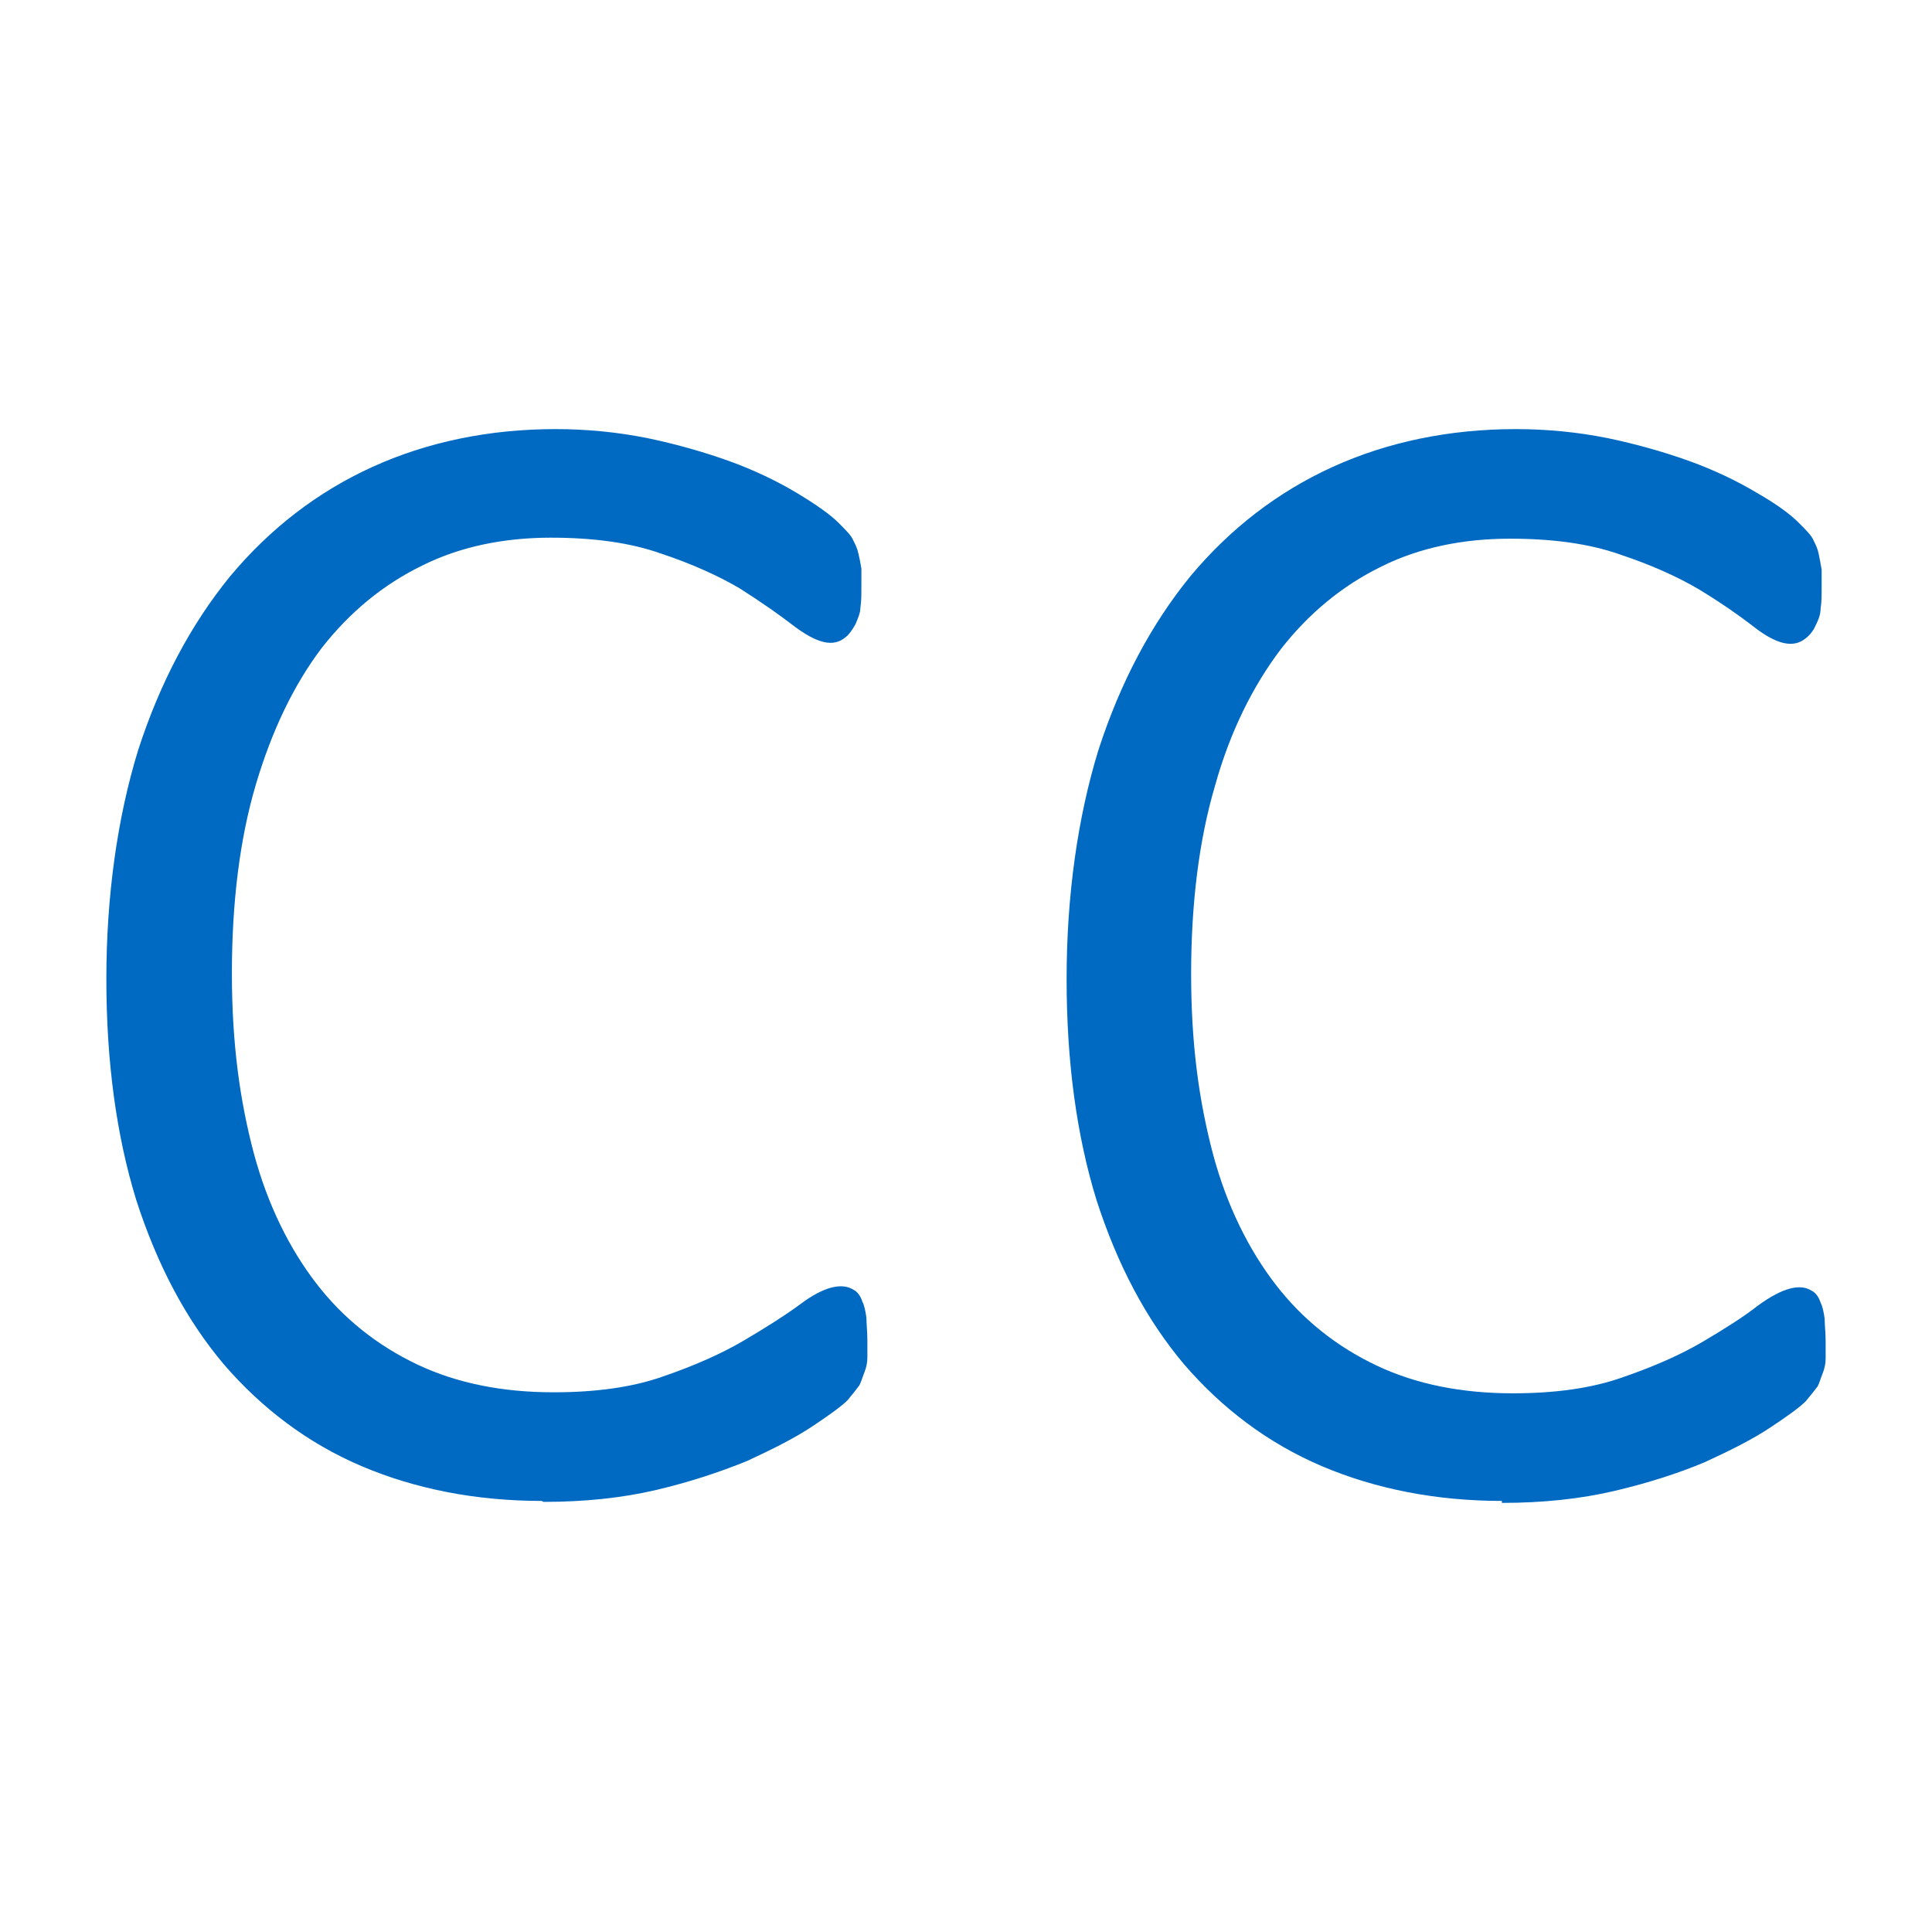
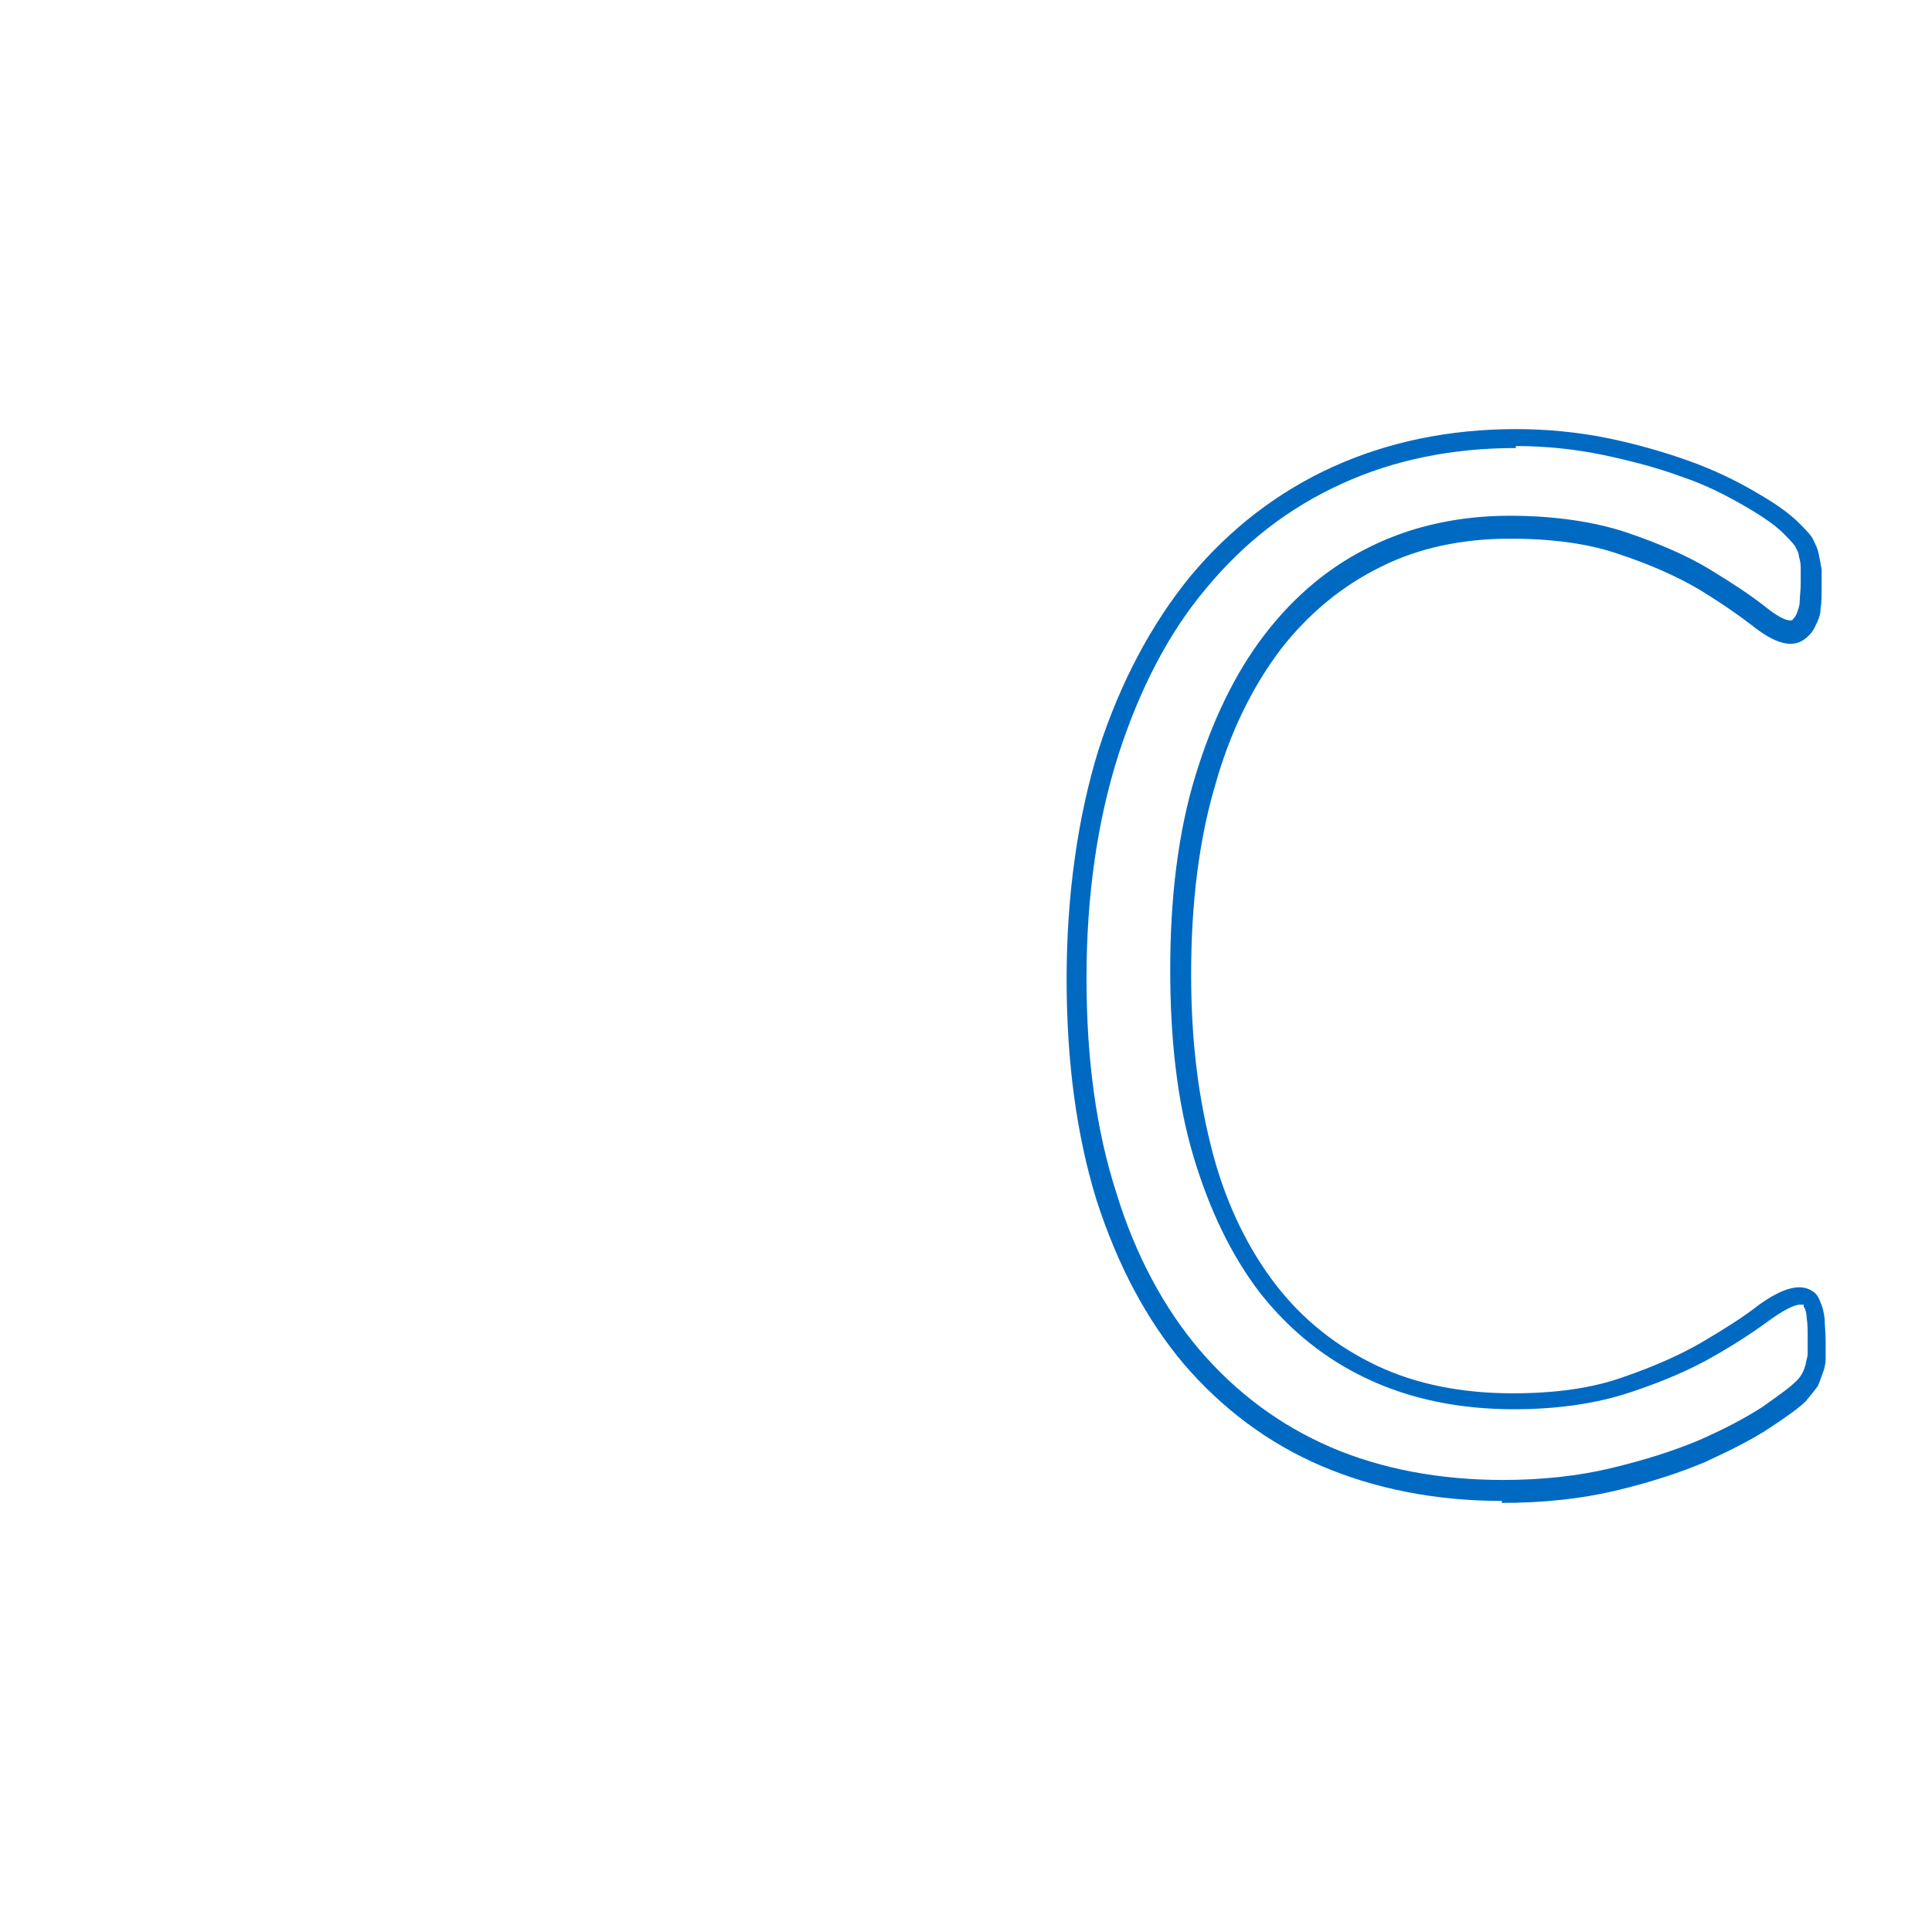
<svg xmlns="http://www.w3.org/2000/svg" width="40" height="40" viewBox="0 0 40 40" fill="none">
-   <path d="M17.732 27.754C17.732 27.878 17.732 27.981 17.732 28.084C17.732 28.188 17.711 28.27 17.69 28.352C17.67 28.435 17.649 28.497 17.608 28.559C17.567 28.621 17.505 28.703 17.401 28.806C17.298 28.909 17.072 29.074 16.721 29.322C16.37 29.549 15.917 29.796 15.401 30.023C14.865 30.25 14.246 30.456 13.566 30.621C12.864 30.786 12.101 30.868 11.277 30.868C9.936 30.868 8.719 30.642 7.626 30.167C6.533 29.693 5.605 29.012 4.842 28.105C4.079 27.198 3.481 26.084 3.069 24.764C2.656 23.444 2.45 21.939 2.45 20.248C2.45 18.557 2.677 16.948 3.11 15.566C3.543 14.184 4.162 13.009 4.966 12.06C5.77 11.091 6.719 10.369 7.832 9.854C8.946 9.338 10.184 9.091 11.545 9.091C12.184 9.091 12.803 9.153 13.401 9.276C13.999 9.4 14.556 9.544 15.05 9.73C15.545 9.916 15.999 10.122 16.412 10.369C16.803 10.617 17.092 10.802 17.236 10.947C17.381 11.091 17.484 11.194 17.525 11.277C17.567 11.339 17.587 11.421 17.608 11.504C17.628 11.586 17.649 11.669 17.649 11.792C17.649 11.895 17.649 12.019 17.649 12.143C17.649 12.308 17.649 12.432 17.628 12.555C17.628 12.679 17.587 12.761 17.546 12.844C17.505 12.927 17.463 12.988 17.401 13.03C17.34 13.071 17.278 13.091 17.195 13.091C17.03 13.091 16.824 12.968 16.535 12.741C16.247 12.514 15.875 12.267 15.422 11.998C14.968 11.73 14.411 11.462 13.751 11.256C13.091 11.029 12.308 10.926 11.4 10.926C10.41 10.926 9.482 11.132 8.637 11.524C7.791 11.937 7.09 12.514 6.492 13.298C5.894 14.081 5.42 15.051 5.09 16.185C4.76 17.34 4.595 18.639 4.595 20.124C4.595 21.609 4.76 22.805 5.048 23.898C5.358 24.991 5.811 25.919 6.389 26.682C6.966 27.445 7.688 28.002 8.554 28.414C9.42 28.806 10.39 29.012 11.483 29.012C12.37 29.012 13.153 28.909 13.813 28.682C14.473 28.456 15.05 28.208 15.525 27.94C15.999 27.672 16.391 27.404 16.68 27.198C16.989 26.971 17.216 26.868 17.381 26.868C17.443 26.868 17.505 26.868 17.546 26.909C17.587 26.929 17.628 26.991 17.649 27.053C17.67 27.115 17.69 27.218 17.711 27.342C17.711 27.466 17.732 27.61 17.732 27.796" fill="#006AC3" />
-   <path d="M11.215 31.075C9.853 31.075 8.595 30.827 7.482 30.353C6.368 29.878 5.42 29.157 4.636 28.249C3.852 27.321 3.254 26.187 2.821 24.846C2.409 23.506 2.202 21.98 2.202 20.268C2.202 18.556 2.429 16.927 2.862 15.525C3.316 14.123 3.955 12.926 4.76 11.937C5.585 10.947 6.574 10.184 7.709 9.668C8.843 9.152 10.121 8.884 11.503 8.884C12.143 8.884 12.782 8.946 13.401 9.07C13.999 9.194 14.576 9.359 15.092 9.544C15.607 9.73 16.082 9.957 16.494 10.204C16.907 10.452 17.195 10.658 17.36 10.823C17.525 10.988 17.628 11.091 17.669 11.194C17.711 11.277 17.752 11.359 17.773 11.462C17.793 11.545 17.814 11.648 17.834 11.771C17.834 11.875 17.834 11.998 17.834 12.143C17.834 12.308 17.834 12.452 17.814 12.576C17.814 12.7 17.752 12.823 17.711 12.926C17.649 13.03 17.587 13.133 17.505 13.194C17.257 13.401 16.927 13.339 16.391 12.926C16.123 12.72 15.772 12.473 15.319 12.184C14.865 11.916 14.308 11.668 13.689 11.462C13.05 11.235 12.287 11.132 11.4 11.132C10.431 11.132 9.523 11.318 8.74 11.71C7.936 12.101 7.234 12.679 6.657 13.421C6.08 14.184 5.626 15.133 5.296 16.247C4.966 17.36 4.801 18.68 4.801 20.144C4.801 21.609 4.966 22.784 5.255 23.877C5.543 24.95 5.997 25.857 6.554 26.579C7.111 27.3 7.812 27.857 8.637 28.249C9.462 28.641 10.41 28.826 11.462 28.826C12.328 28.826 13.091 28.724 13.731 28.497C14.39 28.27 14.947 28.022 15.401 27.754C15.855 27.486 16.247 27.239 16.556 27.012C17.071 26.62 17.443 26.558 17.669 26.702C17.752 26.744 17.814 26.826 17.855 26.95C17.896 27.032 17.917 27.136 17.938 27.28C17.938 27.404 17.958 27.569 17.958 27.754C17.958 27.878 17.958 28.002 17.958 28.105C17.958 28.208 17.938 28.311 17.896 28.414C17.855 28.517 17.834 28.6 17.793 28.682C17.731 28.765 17.649 28.868 17.546 28.992C17.422 29.115 17.195 29.28 16.824 29.528C16.453 29.775 15.999 30.002 15.463 30.25C14.906 30.476 14.287 30.683 13.586 30.848C12.885 31.013 12.101 31.095 11.256 31.095L11.215 31.075ZM11.503 9.276C10.183 9.276 8.967 9.524 7.894 10.018C6.801 10.514 5.873 11.235 5.09 12.184C4.306 13.112 3.708 14.287 3.275 15.628C2.842 16.989 2.615 18.536 2.615 20.247C2.615 21.959 2.821 23.423 3.234 24.702C3.625 25.981 4.223 27.094 4.966 27.96C5.708 28.827 6.616 29.507 7.667 29.961C8.719 30.415 9.936 30.641 11.235 30.641C12.04 30.641 12.803 30.559 13.483 30.394C14.164 30.229 14.762 30.043 15.298 29.817C15.813 29.59 16.247 29.363 16.597 29.136C17.01 28.847 17.175 28.723 17.257 28.641C17.381 28.538 17.422 28.455 17.443 28.414C17.463 28.373 17.484 28.311 17.505 28.249C17.505 28.187 17.546 28.105 17.546 28.022C17.546 27.94 17.546 27.837 17.546 27.713C17.546 27.548 17.546 27.404 17.525 27.3C17.525 27.197 17.505 27.115 17.463 27.053V27.012H17.381C17.319 27.012 17.154 27.053 16.803 27.3C16.473 27.548 16.081 27.795 15.628 28.064C15.153 28.352 14.556 28.6 13.875 28.826C13.194 29.053 12.39 29.177 11.462 29.177C10.348 29.177 9.338 28.971 8.451 28.558C7.564 28.146 6.822 27.548 6.203 26.764C5.605 25.981 5.151 25.032 4.821 23.918C4.512 22.805 4.347 21.506 4.347 20.082C4.347 18.577 4.512 17.236 4.863 16.082C5.213 14.906 5.688 13.916 6.306 13.133C6.925 12.328 7.667 11.71 8.534 11.297C9.379 10.885 10.348 10.678 11.38 10.678C12.307 10.678 13.133 10.802 13.813 11.029C14.473 11.256 15.05 11.503 15.525 11.792C15.999 12.081 16.37 12.328 16.659 12.555C16.989 12.823 17.133 12.844 17.174 12.844C17.216 12.844 17.236 12.844 17.236 12.823C17.257 12.803 17.298 12.761 17.319 12.7C17.34 12.638 17.381 12.555 17.381 12.452C17.381 12.349 17.401 12.225 17.401 12.081C17.401 11.957 17.401 11.854 17.401 11.751C17.401 11.668 17.381 11.586 17.36 11.503C17.36 11.421 17.319 11.38 17.298 11.338C17.298 11.318 17.236 11.235 17.051 11.05C16.906 10.905 16.638 10.72 16.267 10.493C15.875 10.266 15.442 10.039 14.947 9.874C14.452 9.689 13.896 9.544 13.318 9.421C12.72 9.297 12.122 9.235 11.503 9.235V9.276Z" fill="#006AC3" />
-   <path d="M37.611 27.754C37.611 27.878 37.611 27.981 37.611 28.084C37.611 28.188 37.591 28.27 37.57 28.352C37.55 28.435 37.529 28.497 37.488 28.559C37.446 28.621 37.385 28.703 37.281 28.806C37.178 28.909 36.952 29.074 36.601 29.322C36.25 29.549 35.797 29.796 35.281 30.023C34.745 30.25 34.126 30.456 33.446 30.621C32.744 30.786 31.981 30.868 31.156 30.868C29.816 30.868 28.599 30.642 27.506 30.167C26.413 29.693 25.485 29.012 24.722 28.105C23.959 27.198 23.361 26.084 22.949 24.764C22.536 23.444 22.33 21.939 22.33 20.248C22.33 18.557 22.557 16.948 22.99 15.566C23.423 14.184 24.041 13.009 24.846 12.06C25.65 11.091 26.599 10.369 27.712 9.854C28.826 9.338 30.063 9.091 31.424 9.091C32.064 9.091 32.682 9.153 33.281 9.276C33.879 9.4 34.435 9.544 34.93 9.73C35.425 9.916 35.879 10.122 36.291 10.369C36.683 10.617 36.972 10.802 37.116 10.947C37.261 11.091 37.364 11.194 37.405 11.277C37.446 11.339 37.467 11.421 37.488 11.504C37.508 11.586 37.529 11.669 37.529 11.792C37.529 11.895 37.529 12.019 37.529 12.143C37.529 12.308 37.529 12.432 37.508 12.555C37.508 12.679 37.467 12.761 37.426 12.844C37.385 12.927 37.343 12.988 37.281 13.03C37.219 13.071 37.158 13.091 37.075 13.091C36.91 13.091 36.704 12.968 36.415 12.741C36.127 12.514 35.755 12.267 35.302 11.998C34.848 11.73 34.291 11.462 33.631 11.256C32.971 11.029 32.188 10.926 31.28 10.926C30.27 10.926 29.362 11.132 28.517 11.524C27.671 11.937 26.97 12.514 26.372 13.298C25.774 14.081 25.299 15.051 24.97 16.185C24.64 17.34 24.475 18.639 24.475 20.124C24.475 21.609 24.64 22.805 24.928 23.898C25.238 24.991 25.691 25.919 26.269 26.682C26.846 27.445 27.568 28.002 28.434 28.414C29.3 28.806 30.27 29.012 31.363 29.012C32.249 29.012 33.033 28.909 33.693 28.682C34.353 28.456 34.93 28.208 35.405 27.94C35.879 27.672 36.271 27.404 36.56 27.198C36.869 26.971 37.096 26.868 37.261 26.868C37.323 26.868 37.385 26.868 37.426 26.909C37.467 26.929 37.508 26.991 37.529 27.053C37.55 27.115 37.57 27.218 37.591 27.342C37.591 27.466 37.611 27.61 37.611 27.796" fill="#006AC3" />
  <path d="M31.095 31.075C29.734 31.075 28.476 30.827 27.363 30.353C26.249 29.878 25.3 29.157 24.517 28.249C23.733 27.321 23.135 26.187 22.702 24.846C22.289 23.506 22.083 21.98 22.083 20.268C22.083 18.556 22.31 16.927 22.743 15.525C23.197 14.123 23.836 12.926 24.64 11.937C25.465 10.947 26.455 10.184 27.589 9.668C28.724 9.152 30.002 8.884 31.384 8.884C32.023 8.884 32.663 8.946 33.281 9.07C33.879 9.194 34.457 9.359 34.972 9.544C35.488 9.73 35.962 9.957 36.375 10.204C36.808 10.452 37.076 10.658 37.241 10.823C37.406 10.988 37.509 11.091 37.55 11.194C37.591 11.277 37.633 11.359 37.653 11.462C37.674 11.565 37.694 11.668 37.715 11.792C37.715 11.895 37.715 12.019 37.715 12.163C37.715 12.328 37.715 12.473 37.694 12.596C37.694 12.741 37.633 12.864 37.591 12.947C37.55 13.05 37.468 13.153 37.385 13.215C37.138 13.421 36.787 13.359 36.272 12.947C36.003 12.741 35.653 12.493 35.178 12.204C34.725 11.936 34.168 11.689 33.549 11.483C32.91 11.256 32.147 11.153 31.26 11.153C30.291 11.153 29.384 11.338 28.6 11.73C27.796 12.122 27.094 12.7 26.517 13.442C25.939 14.205 25.465 15.154 25.156 16.267C24.826 17.381 24.661 18.701 24.661 20.165C24.661 21.629 24.826 22.805 25.115 23.898C25.403 24.97 25.857 25.878 26.414 26.599C26.971 27.321 27.672 27.878 28.497 28.27C29.322 28.662 30.27 28.847 31.322 28.847C32.188 28.847 32.951 28.744 33.591 28.517C34.251 28.29 34.807 28.043 35.261 27.775C35.715 27.507 36.106 27.259 36.395 27.032C36.931 26.64 37.282 26.579 37.509 26.723C37.591 26.764 37.653 26.847 37.694 26.971C37.736 27.053 37.756 27.156 37.777 27.3C37.777 27.424 37.798 27.589 37.798 27.775C37.798 27.899 37.798 28.022 37.798 28.125C37.798 28.229 37.777 28.332 37.736 28.435C37.694 28.538 37.674 28.62 37.633 28.703C37.571 28.785 37.488 28.889 37.385 29.012C37.261 29.136 37.035 29.301 36.663 29.548C36.292 29.796 35.839 30.023 35.302 30.27C34.766 30.497 34.127 30.703 33.426 30.868C32.724 31.033 31.941 31.116 31.095 31.116V31.075ZM31.384 9.276C30.064 9.276 28.847 9.524 27.775 10.018C26.682 10.514 25.754 11.235 24.97 12.184C24.186 13.112 23.588 14.287 23.155 15.628C22.722 16.989 22.495 18.536 22.495 20.247C22.495 21.959 22.702 23.423 23.114 24.702C23.506 25.981 24.104 27.094 24.846 27.96C25.589 28.827 26.496 29.507 27.548 29.961C28.6 30.415 29.817 30.641 31.116 30.641C31.92 30.641 32.683 30.559 33.364 30.394C34.044 30.229 34.642 30.043 35.178 29.817C35.694 29.59 36.127 29.363 36.478 29.136C36.89 28.847 37.055 28.723 37.138 28.641C37.261 28.538 37.303 28.455 37.323 28.414C37.344 28.373 37.365 28.311 37.385 28.249C37.385 28.187 37.426 28.105 37.426 28.022C37.426 27.94 37.426 27.837 37.426 27.713C37.426 27.548 37.426 27.404 37.406 27.3C37.406 27.197 37.385 27.115 37.344 27.053V27.012H37.261C37.2 27.012 37.035 27.053 36.684 27.3C36.375 27.527 35.983 27.795 35.508 28.064C35.014 28.352 34.436 28.6 33.755 28.826C33.075 29.053 32.271 29.177 31.343 29.177C30.229 29.177 29.218 28.971 28.332 28.558C27.445 28.146 26.703 27.548 26.084 26.764C25.486 25.981 25.032 25.032 24.702 23.918C24.372 22.805 24.228 21.505 24.228 20.082C24.228 18.577 24.393 17.236 24.743 16.082C25.094 14.927 25.568 13.937 26.187 13.133C26.806 12.328 27.548 11.71 28.414 11.297C29.26 10.885 30.229 10.678 31.26 10.678C32.188 10.678 33.013 10.802 33.694 11.029C34.354 11.256 34.931 11.503 35.405 11.792C35.88 12.081 36.251 12.328 36.54 12.555C36.87 12.823 37.014 12.844 37.055 12.844C37.096 12.844 37.117 12.844 37.117 12.823C37.138 12.803 37.179 12.761 37.2 12.7C37.22 12.638 37.261 12.555 37.261 12.452C37.261 12.349 37.282 12.225 37.282 12.081C37.282 11.957 37.282 11.854 37.282 11.751C37.282 11.648 37.261 11.586 37.241 11.503C37.241 11.441 37.2 11.38 37.179 11.338C37.179 11.318 37.117 11.235 36.931 11.05C36.787 10.905 36.54 10.72 36.148 10.493C35.756 10.266 35.323 10.039 34.828 9.874C34.333 9.689 33.776 9.544 33.199 9.421C32.601 9.297 32.003 9.235 31.384 9.235V9.276Z" fill="#006AC3" />
</svg>